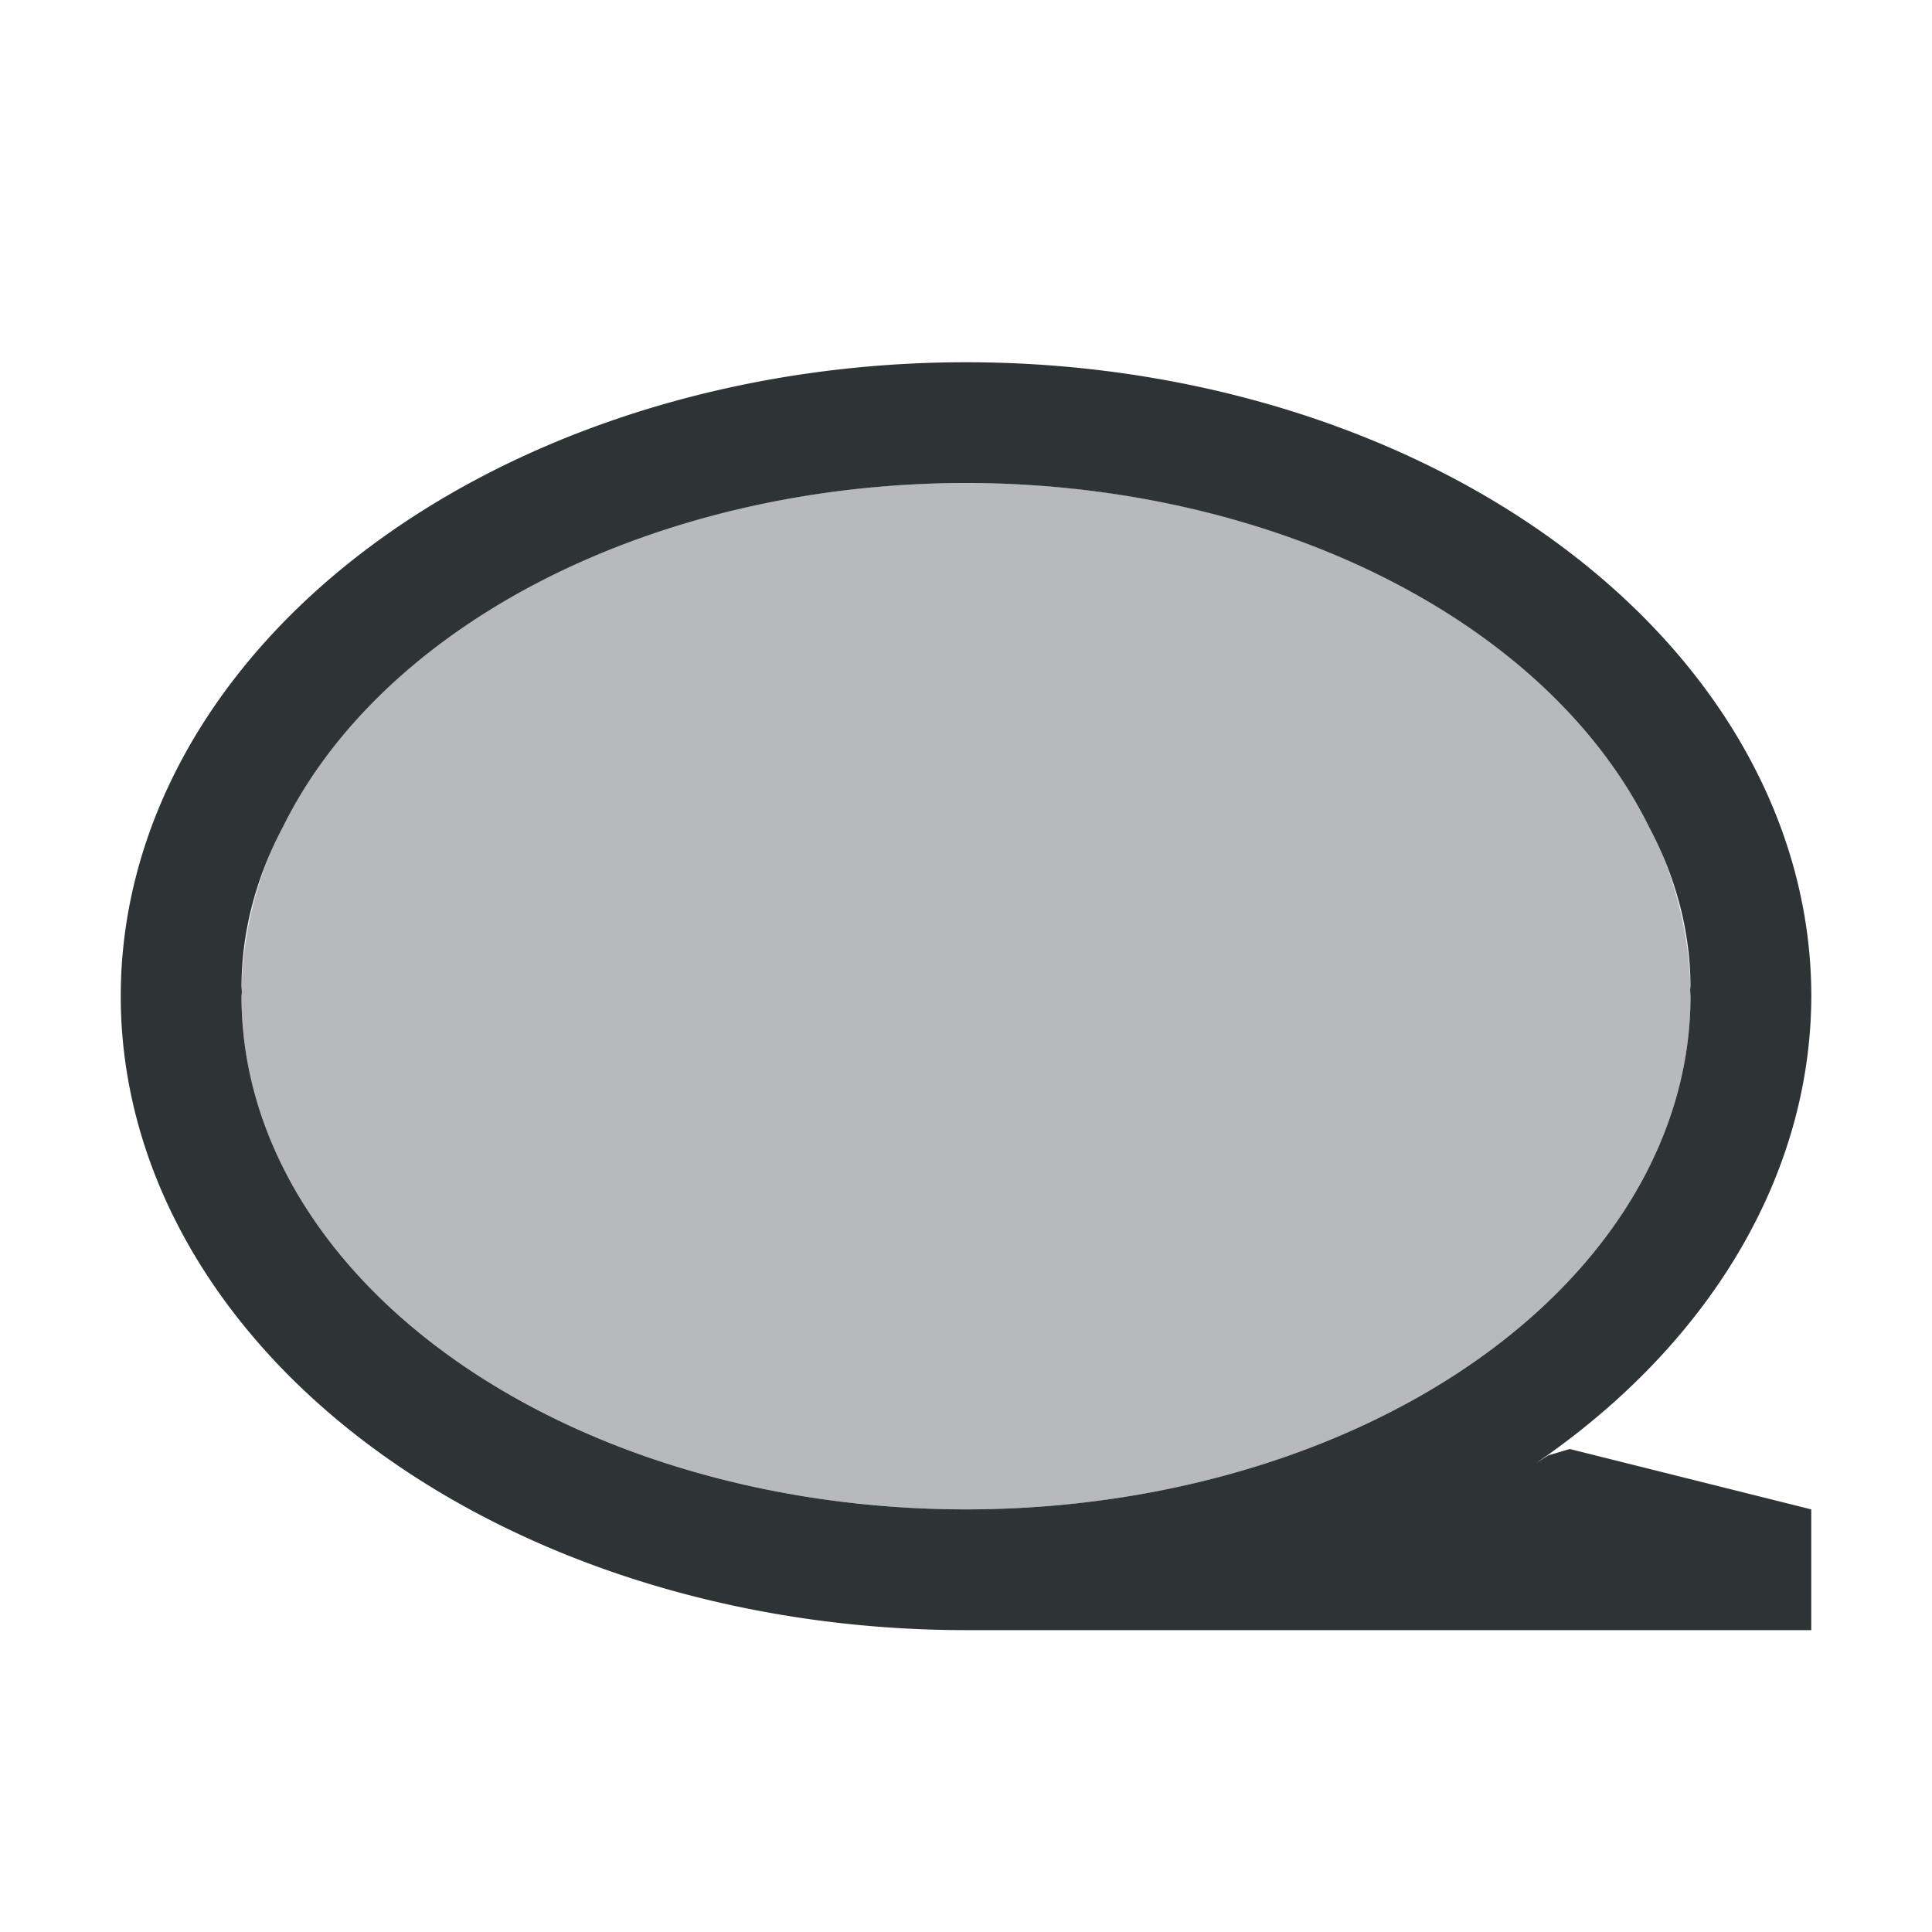
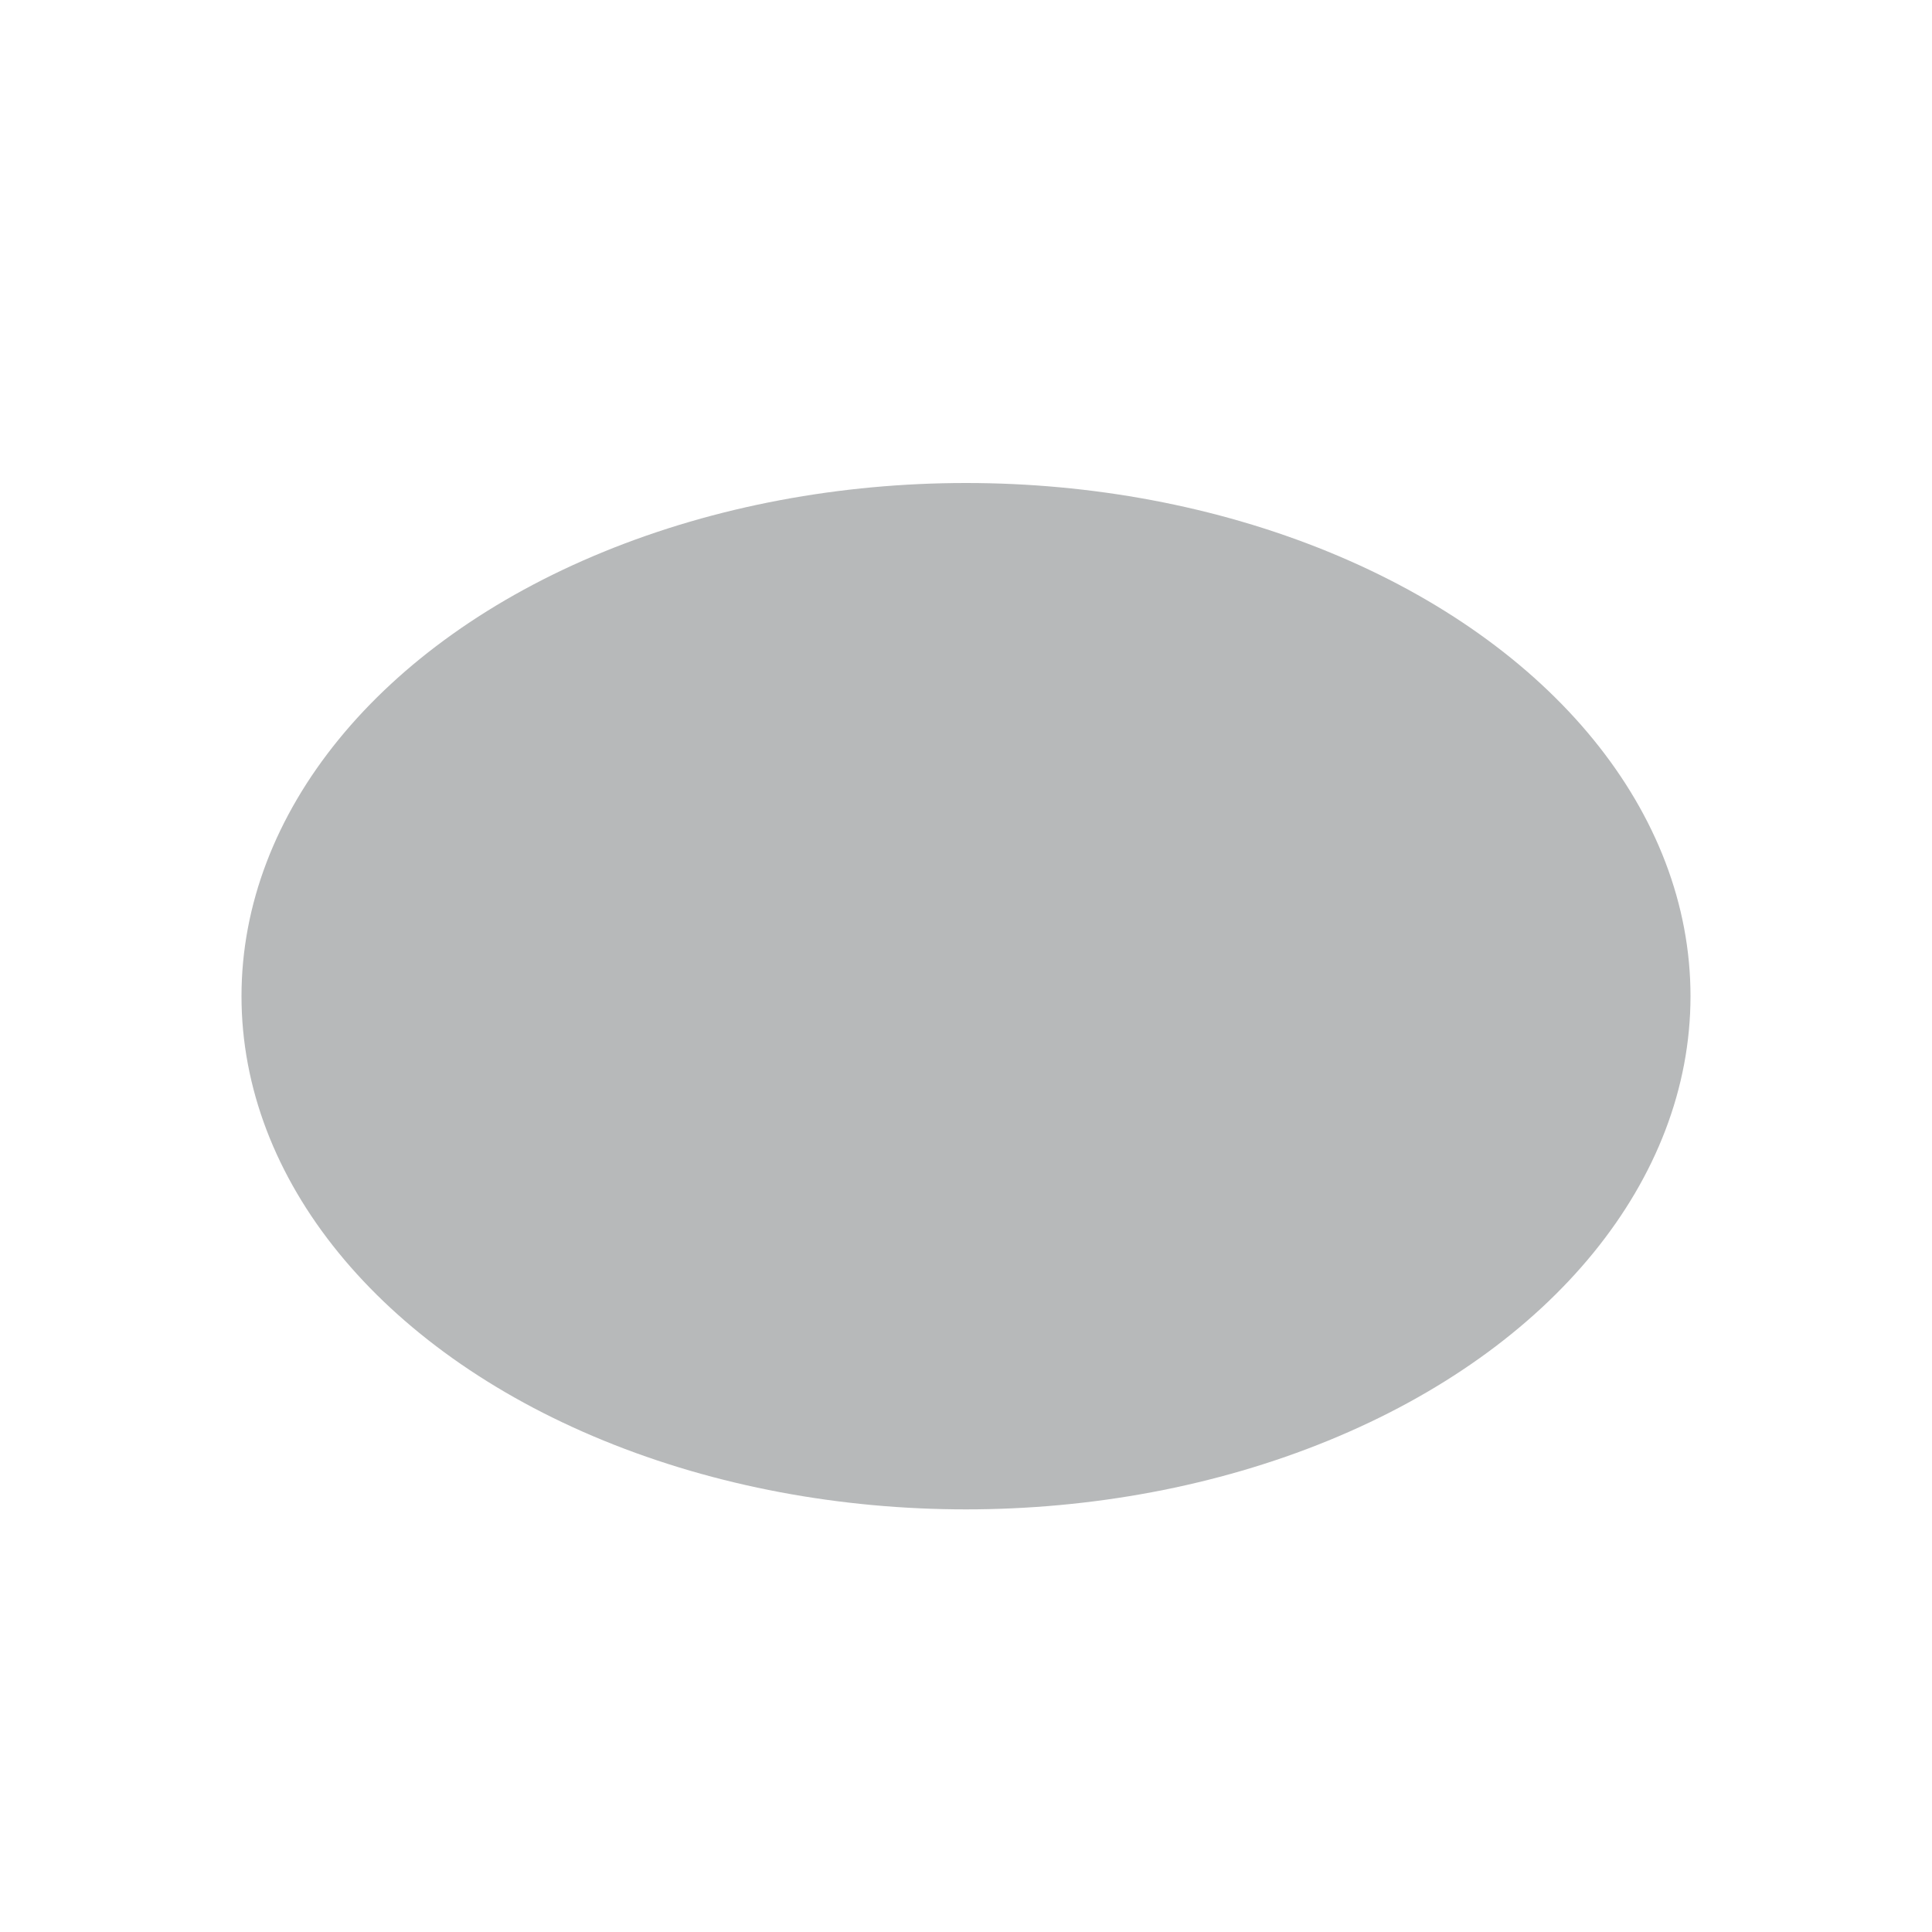
<svg xmlns="http://www.w3.org/2000/svg" height="32" viewBox="0 0 32 32" width="32">
  <g fill="#2e3436">
    <ellipse cx="16" cy="16.5" opacity=".34" rx="12" ry="8.5" />
-     <path d="m16 6a14 10.5 0 0 0 -14 10.5 14 10.5 0 0 0 14 10.5 14 10.5 0 0 0 1.105-.041 14 10.5 0 0 1 -1.105.041h14v-2l-4-1-.359.107a14 10.5 0 0 1 -.201.129 14 10.5 0 0 0 4.561-7.736 14 10.5 0 0 0 -14-10.5zm0 2a12 8.5 0 0 1 11.305 5.678 12 8 0 0 1 .695 2.656 12 8 0 0 1 -.006.064 12 8.5 0 0 1 .006.102 12 8.5 0 0 1 -12 8.5 12 8.5 0 0 1 -12-8.5 12 8.5 0 0 1 .006-.07 12 8 0 0 1 -.006-.096 12 8 0 0 1 .689-2.645 12 8.5 0 0 1 11.311-5.689zm8.707 16.709a14 10.5 0 0 1 -.352.201 14 10.5 0 0 0 .352-.201zm-1.096.592a14 10.5 0 0 1 -.459.211 14 10.5 0 0 0 .459-.211zm-1.219.529a14 10.5 0 0 1 -.475.172 14 10.5 0 0 0 .475-.172zm-1.246.426a14 10.5 0 0 1 -.568.154 14 10.5 0 0 0 .568-.154zm-1.312.334a14 10.5 0 0 1 -.604.115 14 10.5 0 0 0 .604-.115zm-1.355.234a14 10.5 0 0 1 -.641.074 14 10.5 0 0 0 .641-.074z" stroke-width="1.333" />
  </g>
</svg>